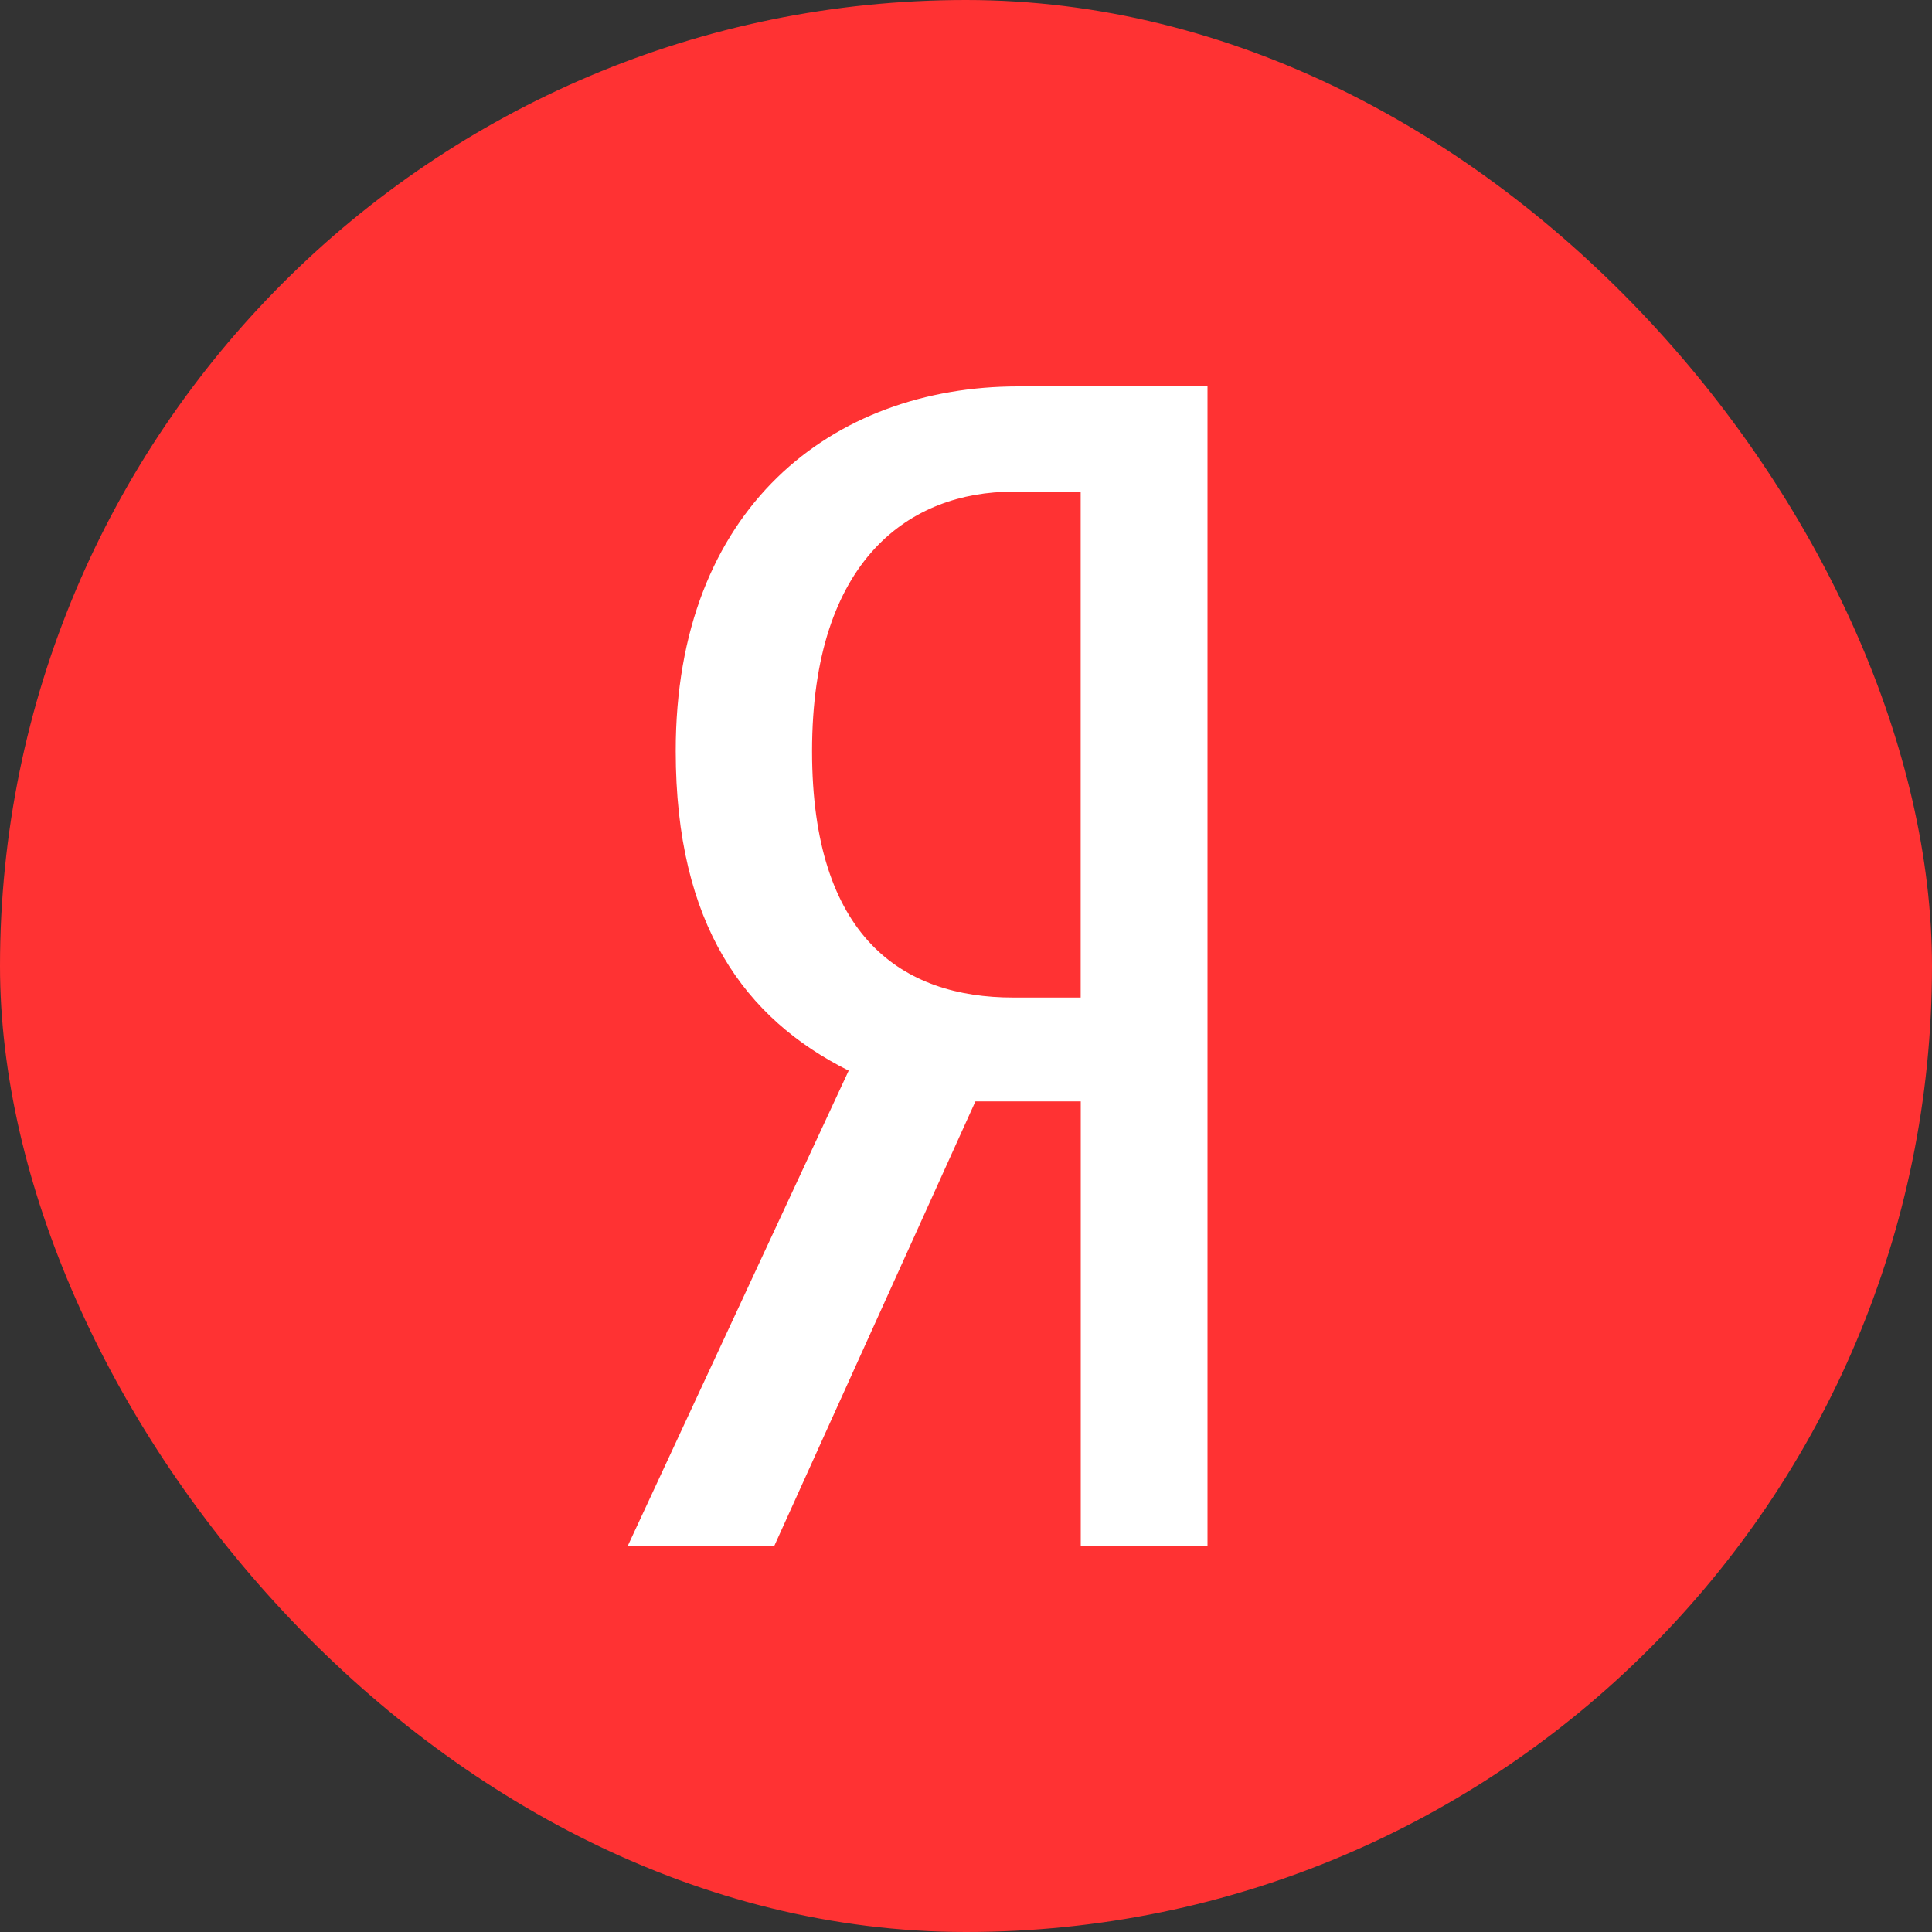
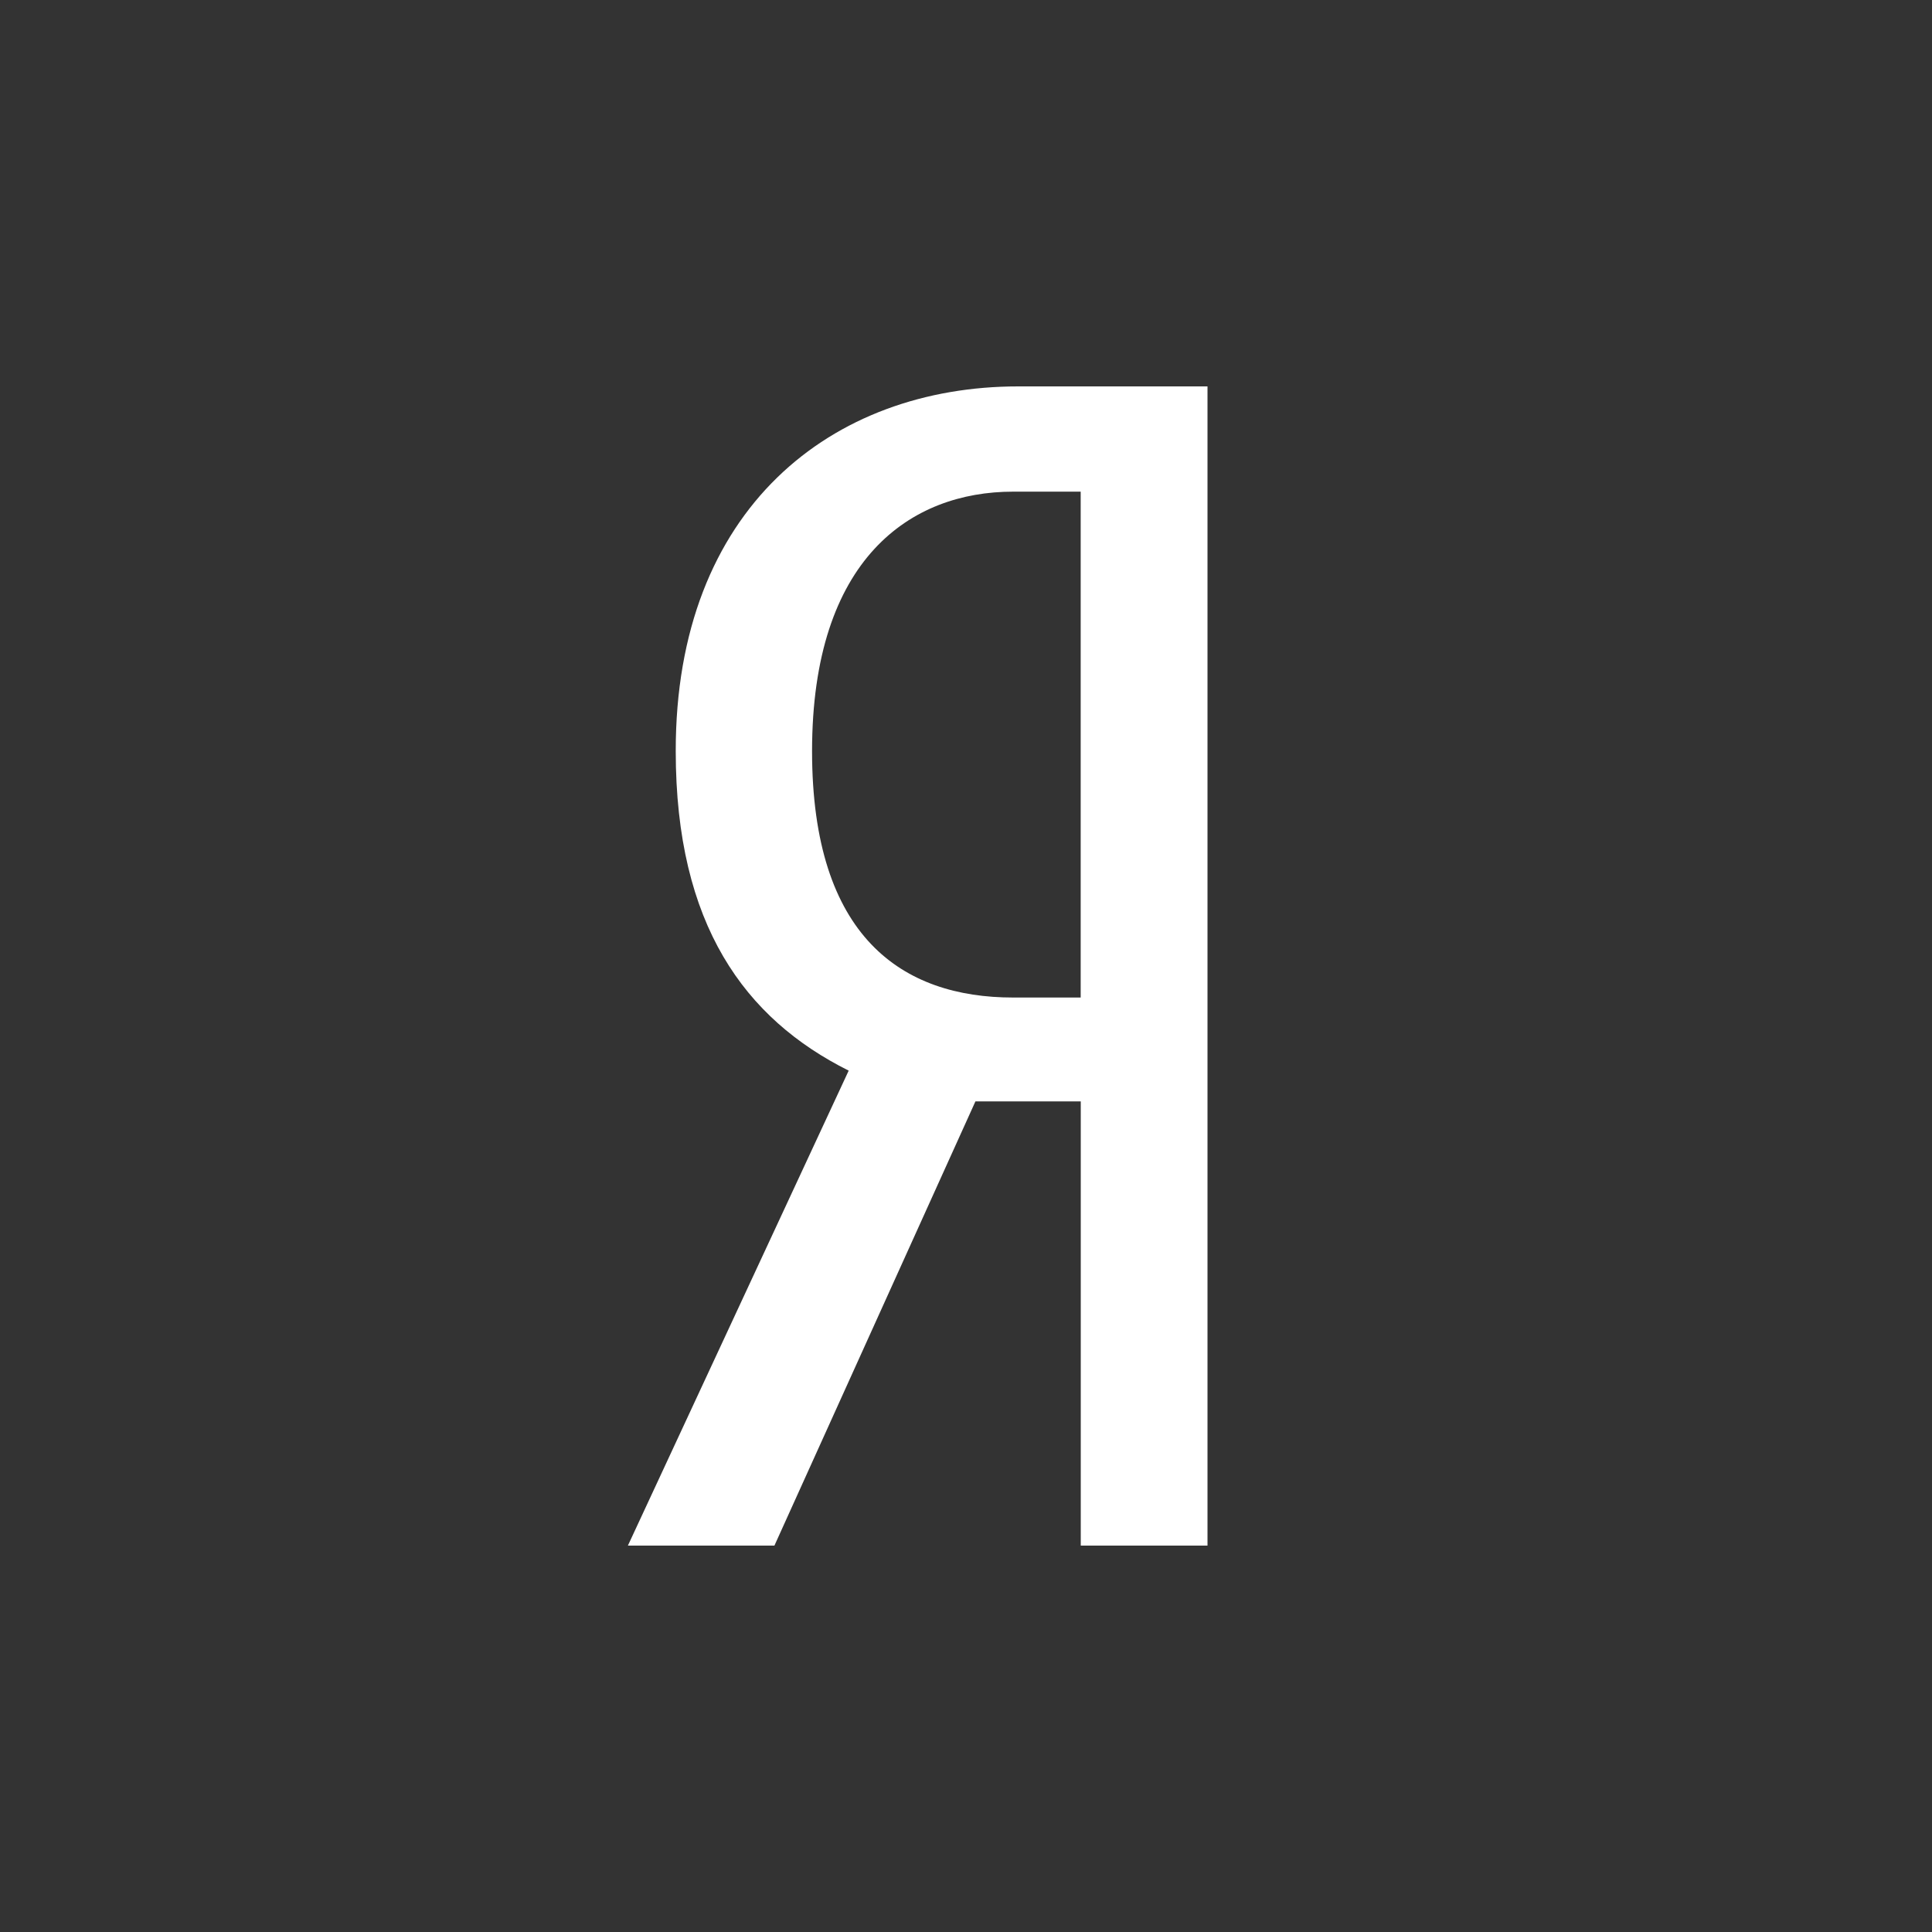
<svg xmlns="http://www.w3.org/2000/svg" width="25" height="25" viewBox="0 0 25 25" fill="none">
  <rect x="0" y="0" width="25" height="25" fill="#333333" stroke="none" />
-   <rect width="25" height="25" rx="12.5" fill="#FF3233" />
-   <path d="M8.744 9.72C8.744 11.967 9.639 13.183 10.982 13.854L8.125 20H10.021L12.622 14.252H13.985V20H15.625V5H13.176C10.768 5 8.741 6.574 8.744 9.72ZM13.984 12.908H13.109C11.681 12.908 10.508 12.131 10.508 9.72C10.508 7.224 11.788 6.362 13.109 6.362H13.984V12.908Z" fill="white" />
+   <path d="M8.744 9.72C8.744 11.967 9.639 13.183 10.982 13.854L8.125 20H10.021L12.622 14.252H13.985V20H15.625V5H13.176C10.768 5 8.741 6.574 8.744 9.72M13.984 12.908H13.109C11.681 12.908 10.508 12.131 10.508 9.72C10.508 7.224 11.788 6.362 13.109 6.362H13.984V12.908Z" fill="white" />
</svg>